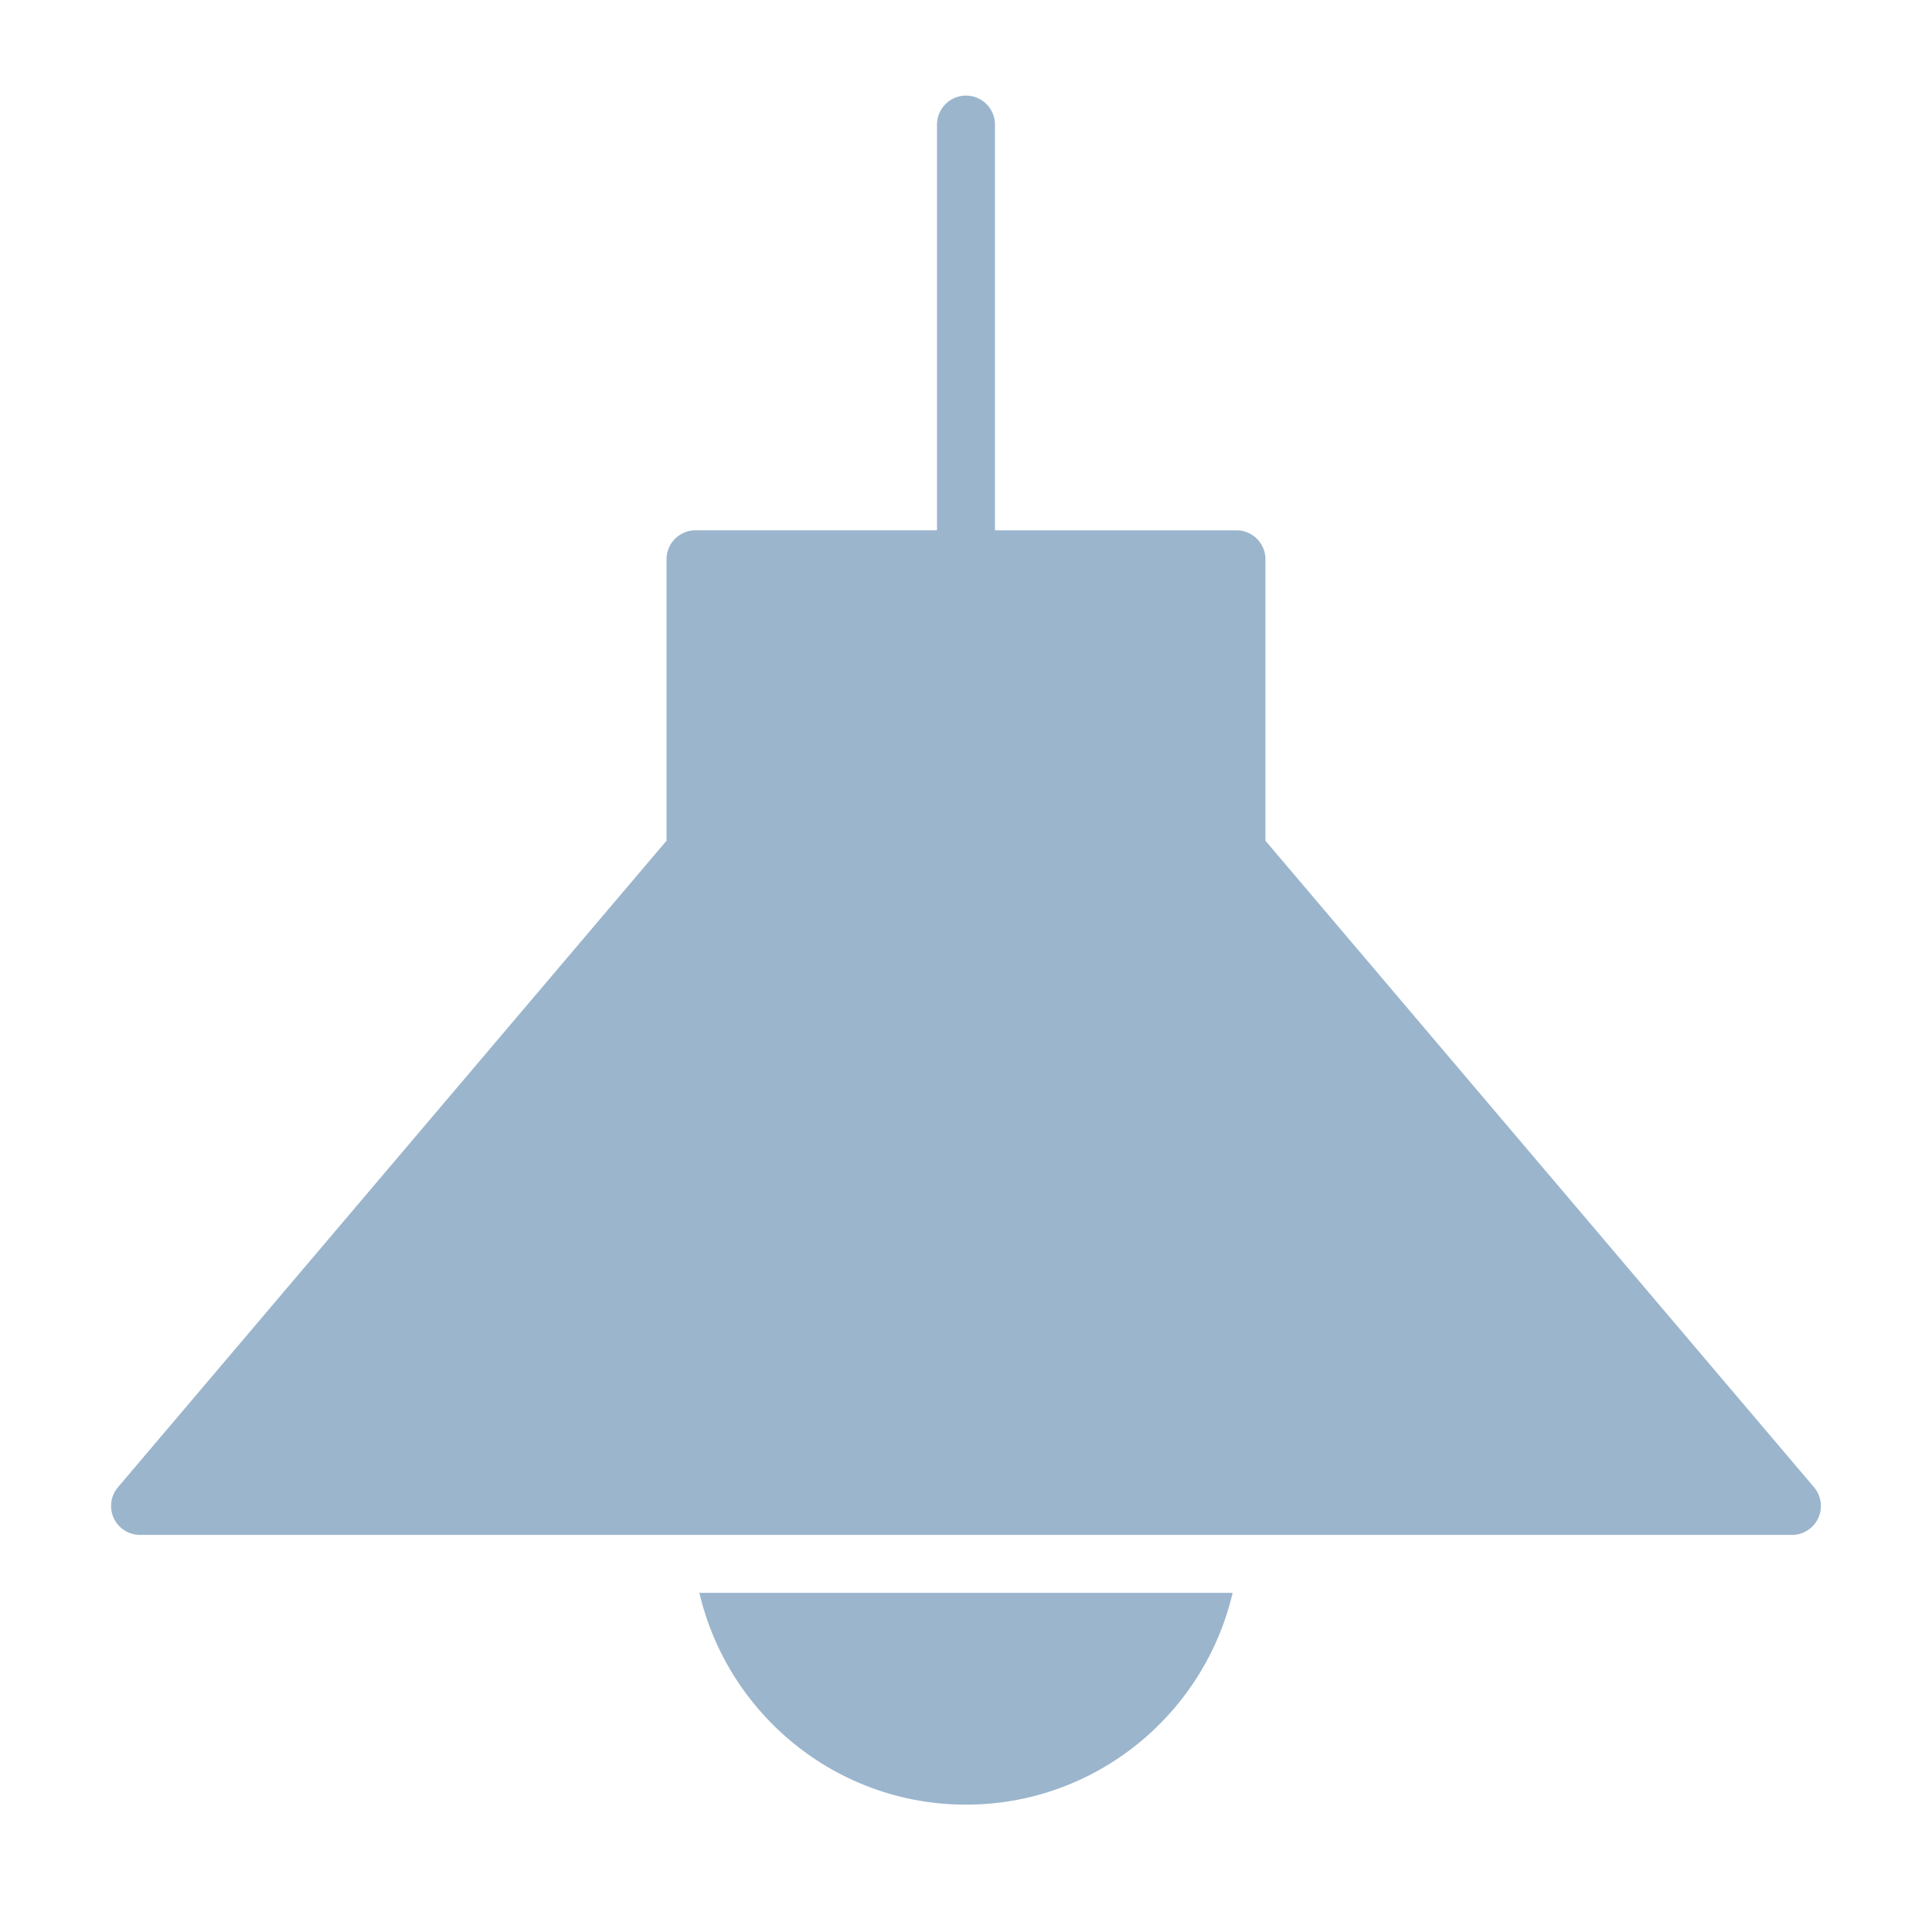
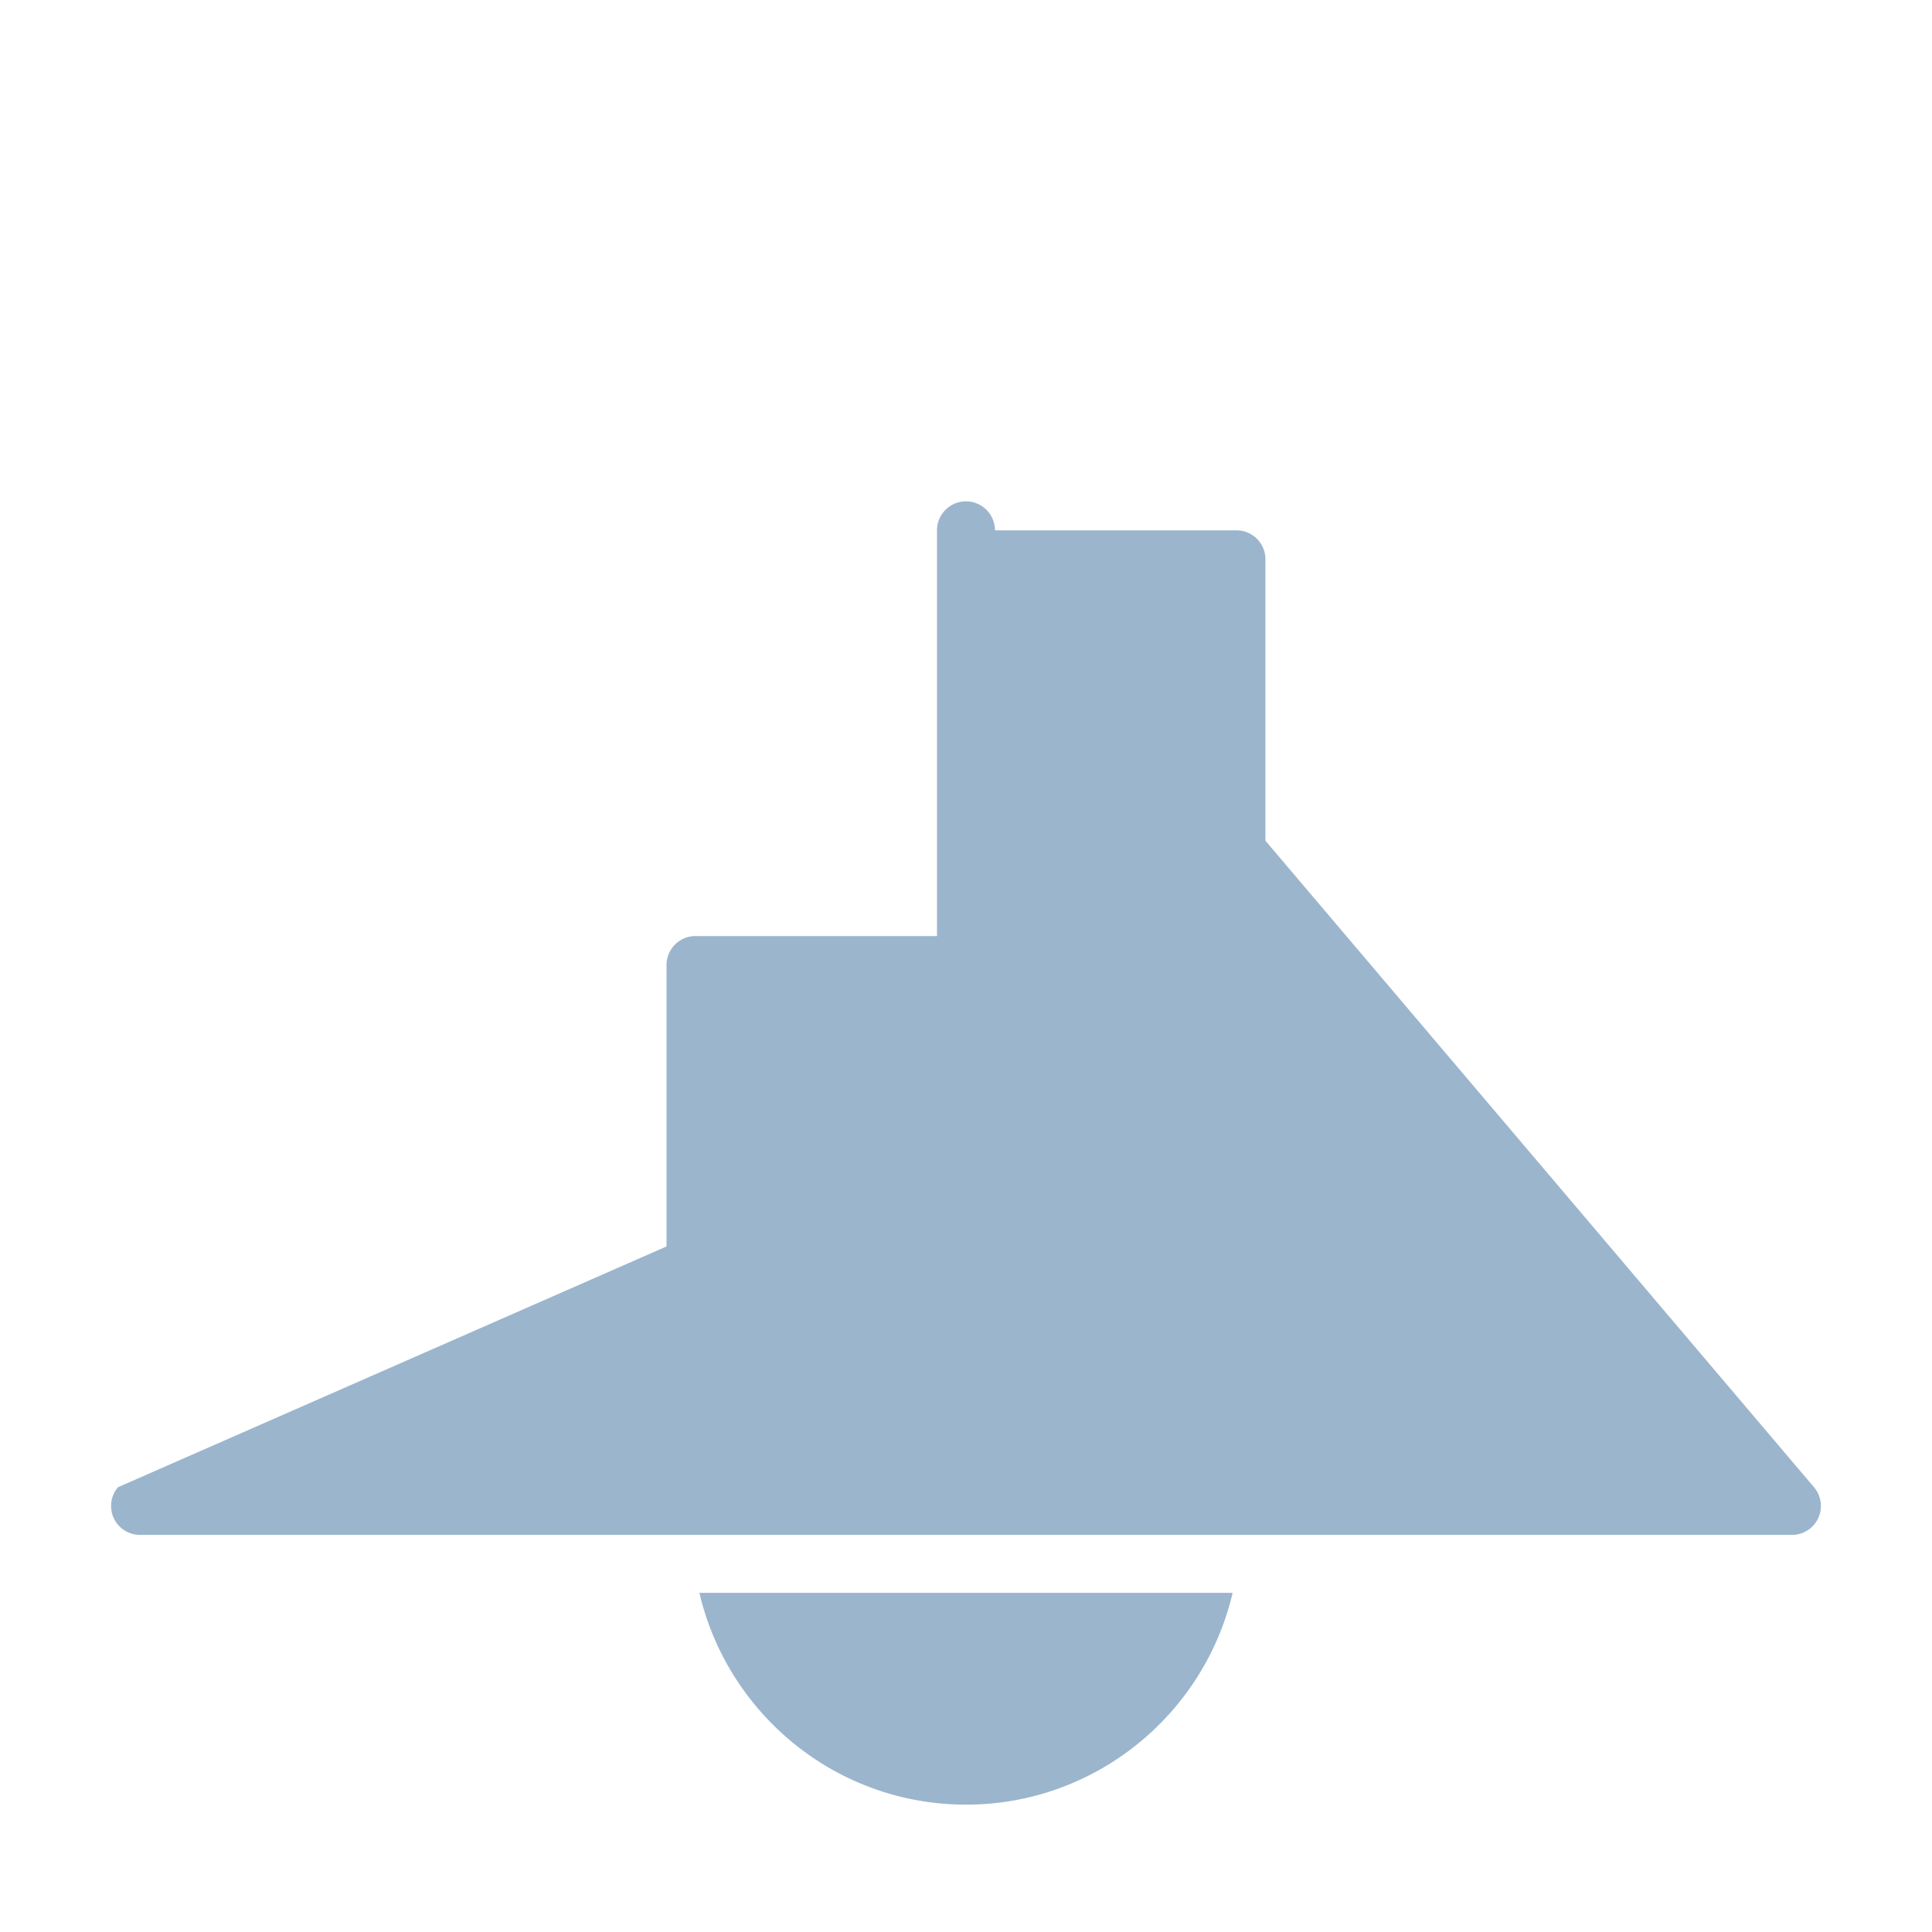
<svg xmlns="http://www.w3.org/2000/svg" version="1.1" width="512" height="512" x="0" y="0" viewBox="0 0 100 100" style="enable-background:new 0 0 512 512" xml:space="preserve">
  <g>
-     <path d="M50 93.408c6.712 0 12.336-4.69 13.8-10.962H36.201c1.464 6.272 7.087 10.962 13.8 10.962zM94.111 78.58a1.502 1.502 0 0 0-.218-1.601L65.499 43.516V28.95a1.5 1.5 0 0 0-1.5-1.5h-12.5V6.449a1.5 1.5 0 1 0-3 0v21h-12.5a1.5 1.5 0 0 0-1.5 1.5v14.566L6.106 76.979a1.502 1.502 0 0 0-.218 1.601 1.5 1.5 0 0 0 1.336.866h85.551a1.5 1.5 0 0 0 1.336-.866z" fill="#9bb5cd" opacity="1" data-original="#000000" />
+     <path d="M50 93.408c6.712 0 12.336-4.69 13.8-10.962H36.201c1.464 6.272 7.087 10.962 13.8 10.962zM94.111 78.58a1.502 1.502 0 0 0-.218-1.601L65.499 43.516V28.95a1.5 1.5 0 0 0-1.5-1.5h-12.5a1.5 1.5 0 1 0-3 0v21h-12.5a1.5 1.5 0 0 0-1.5 1.5v14.566L6.106 76.979a1.502 1.502 0 0 0-.218 1.601 1.5 1.5 0 0 0 1.336.866h85.551a1.5 1.5 0 0 0 1.336-.866z" fill="#9bb5cd" opacity="1" data-original="#000000" />
  </g>
</svg>